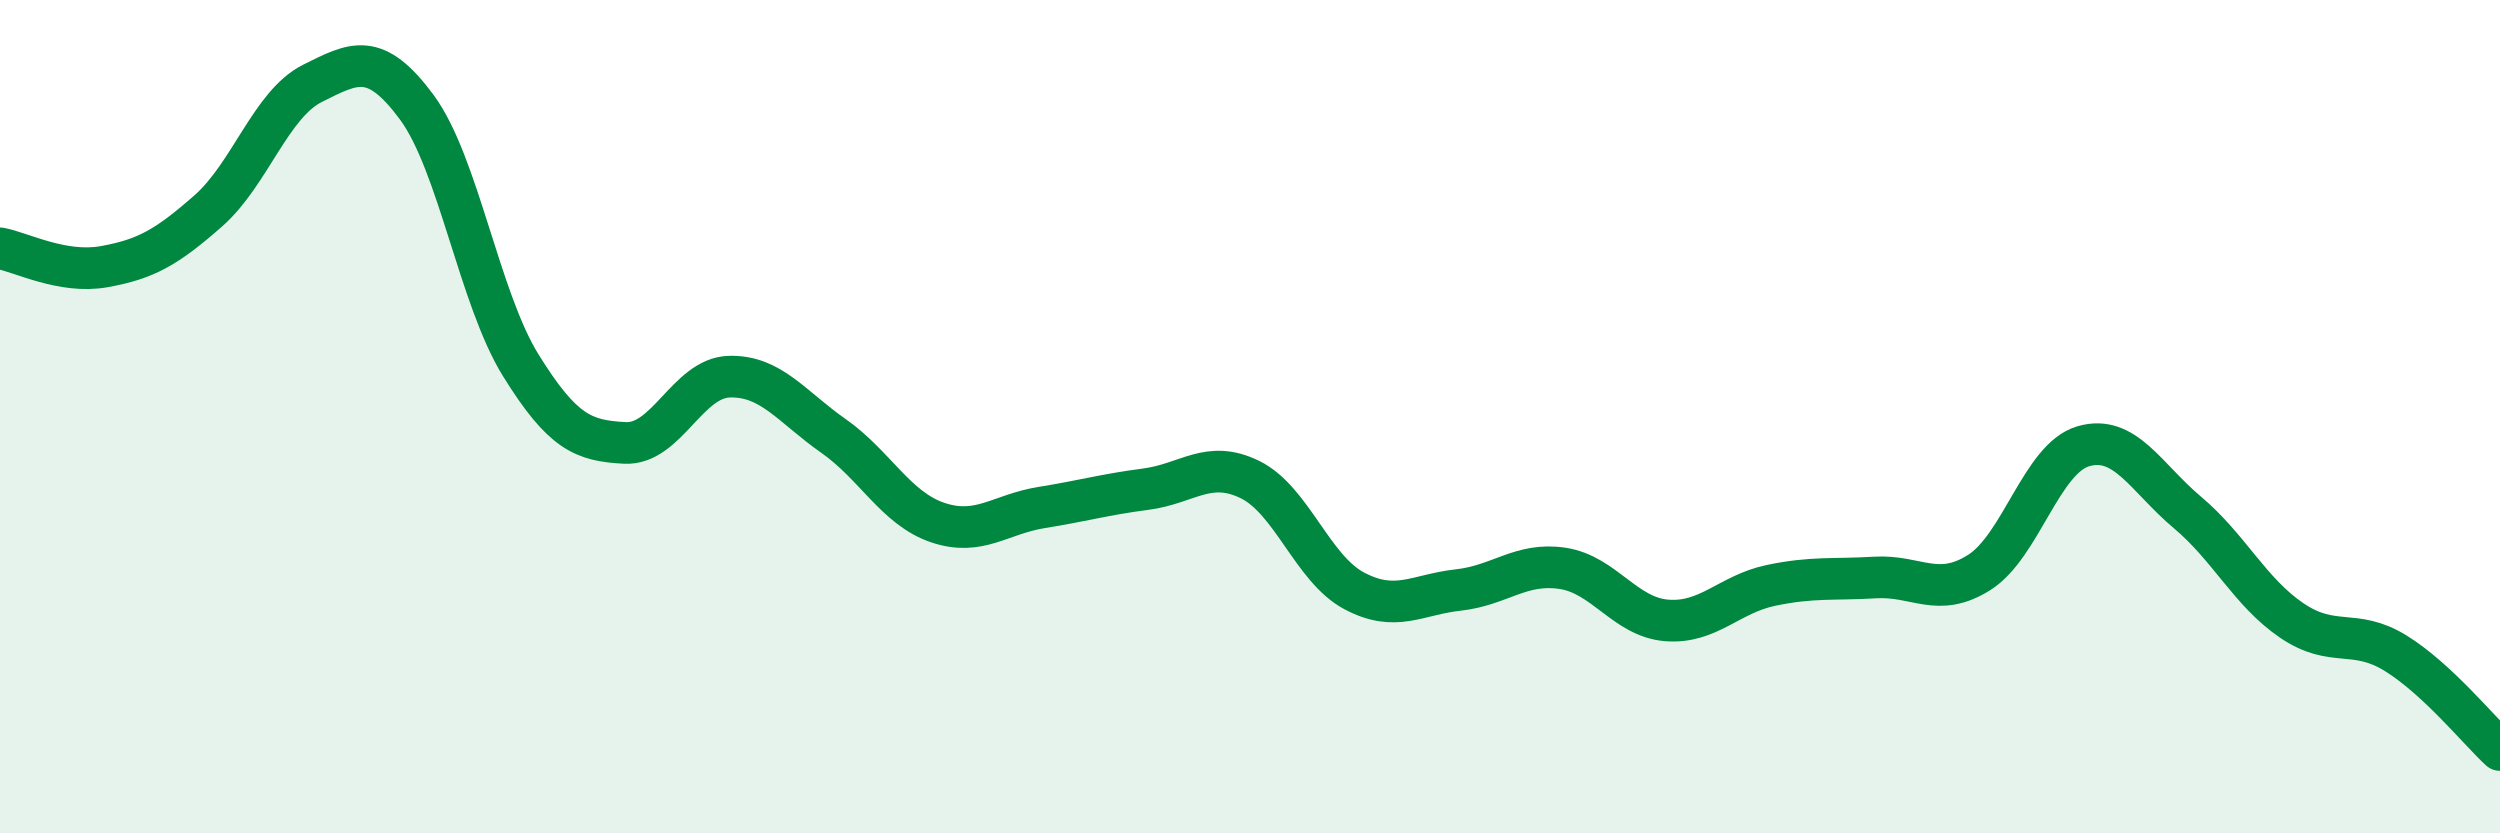
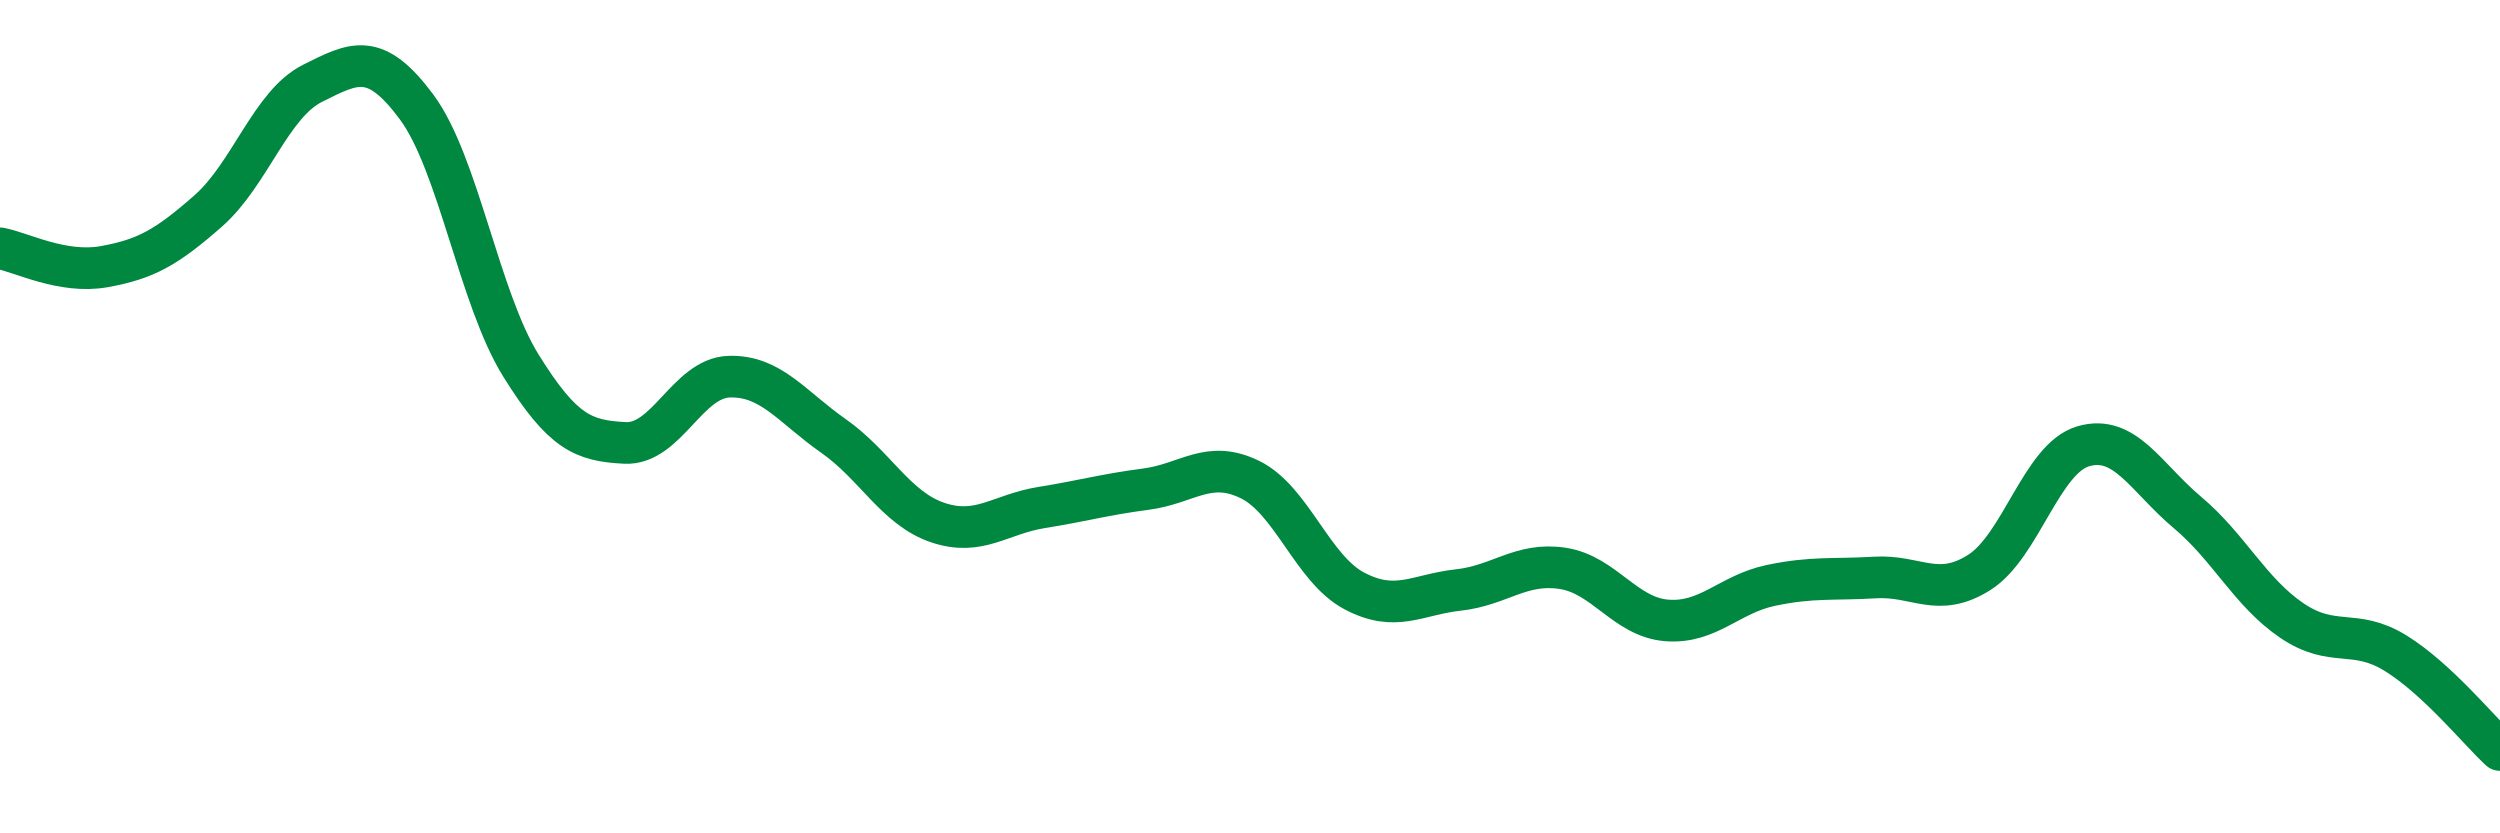
<svg xmlns="http://www.w3.org/2000/svg" width="60" height="20" viewBox="0 0 60 20">
-   <path d="M 0,5.96 C 0.5,6.05 1.5,6.58 2.5,6.4 C 3.5,6.22 4,5.94 5,5.06 C 6,4.18 6.5,2.5 7.5,2 C 8.5,1.5 9,1.22 10,2.57 C 11,3.92 11.5,7.16 12.5,8.77 C 13.5,10.38 14,10.58 15,10.63 C 16,10.68 16.5,9.07 17.5,9.04 C 18.5,9.01 19,9.76 20,10.46 C 21,11.16 21.5,12.2 22.5,12.54 C 23.5,12.88 24,12.34 25,12.18 C 26,12.02 26.5,11.87 27.5,11.74 C 28.5,11.61 29,11.02 30,11.51 C 31,12 31.5,13.65 32.5,14.18 C 33.5,14.71 34,14.27 35,14.16 C 36,14.05 36.5,13.49 37.5,13.64 C 38.5,13.79 39,14.81 40,14.89 C 41,14.97 41.5,14.26 42.5,14.05 C 43.5,13.84 44,13.92 45,13.86 C 46,13.8 46.5,14.37 47.5,13.74 C 48.5,13.11 49,11 50,10.71 C 51,10.42 51.5,11.46 52.5,12.3 C 53.5,13.14 54,14.21 55,14.89 C 56,15.57 56.5,15.06 57.5,15.68 C 58.5,16.3 59.5,17.54 60,18L60 20L0 20Z" fill="#008740" opacity="0.1" stroke-linecap="round" stroke-linejoin="round" />
  <path d="M 0,5.96 C 0.5,6.05 1.5,6.58 2.5,6.4 C 3.5,6.22 4,5.94 5,5.06 C 6,4.18 6.5,2.5 7.5,2 C 8.5,1.5 9,1.22 10,2.57 C 11,3.92 11.5,7.16 12.5,8.77 C 13.5,10.38 14,10.58 15,10.63 C 16,10.68 16.5,9.07 17.5,9.04 C 18.5,9.01 19,9.76 20,10.46 C 21,11.16 21.5,12.2 22.5,12.54 C 23.5,12.88 24,12.34 25,12.18 C 26,12.02 26.5,11.87 27.5,11.74 C 28.5,11.61 29,11.02 30,11.51 C 31,12 31.5,13.65 32.5,14.18 C 33.5,14.71 34,14.27 35,14.16 C 36,14.05 36.5,13.49 37.5,13.64 C 38.5,13.79 39,14.81 40,14.89 C 41,14.97 41.5,14.26 42.5,14.05 C 43.5,13.84 44,13.92 45,13.86 C 46,13.8 46.5,14.37 47.5,13.74 C 48.5,13.11 49,11 50,10.71 C 51,10.42 51.5,11.46 52.5,12.3 C 53.5,13.14 54,14.21 55,14.89 C 56,15.57 56.5,15.06 57.5,15.68 C 58.5,16.3 59.5,17.54 60,18" stroke="#008740" stroke-width="1" fill="none" stroke-linecap="round" stroke-linejoin="round" />
</svg>